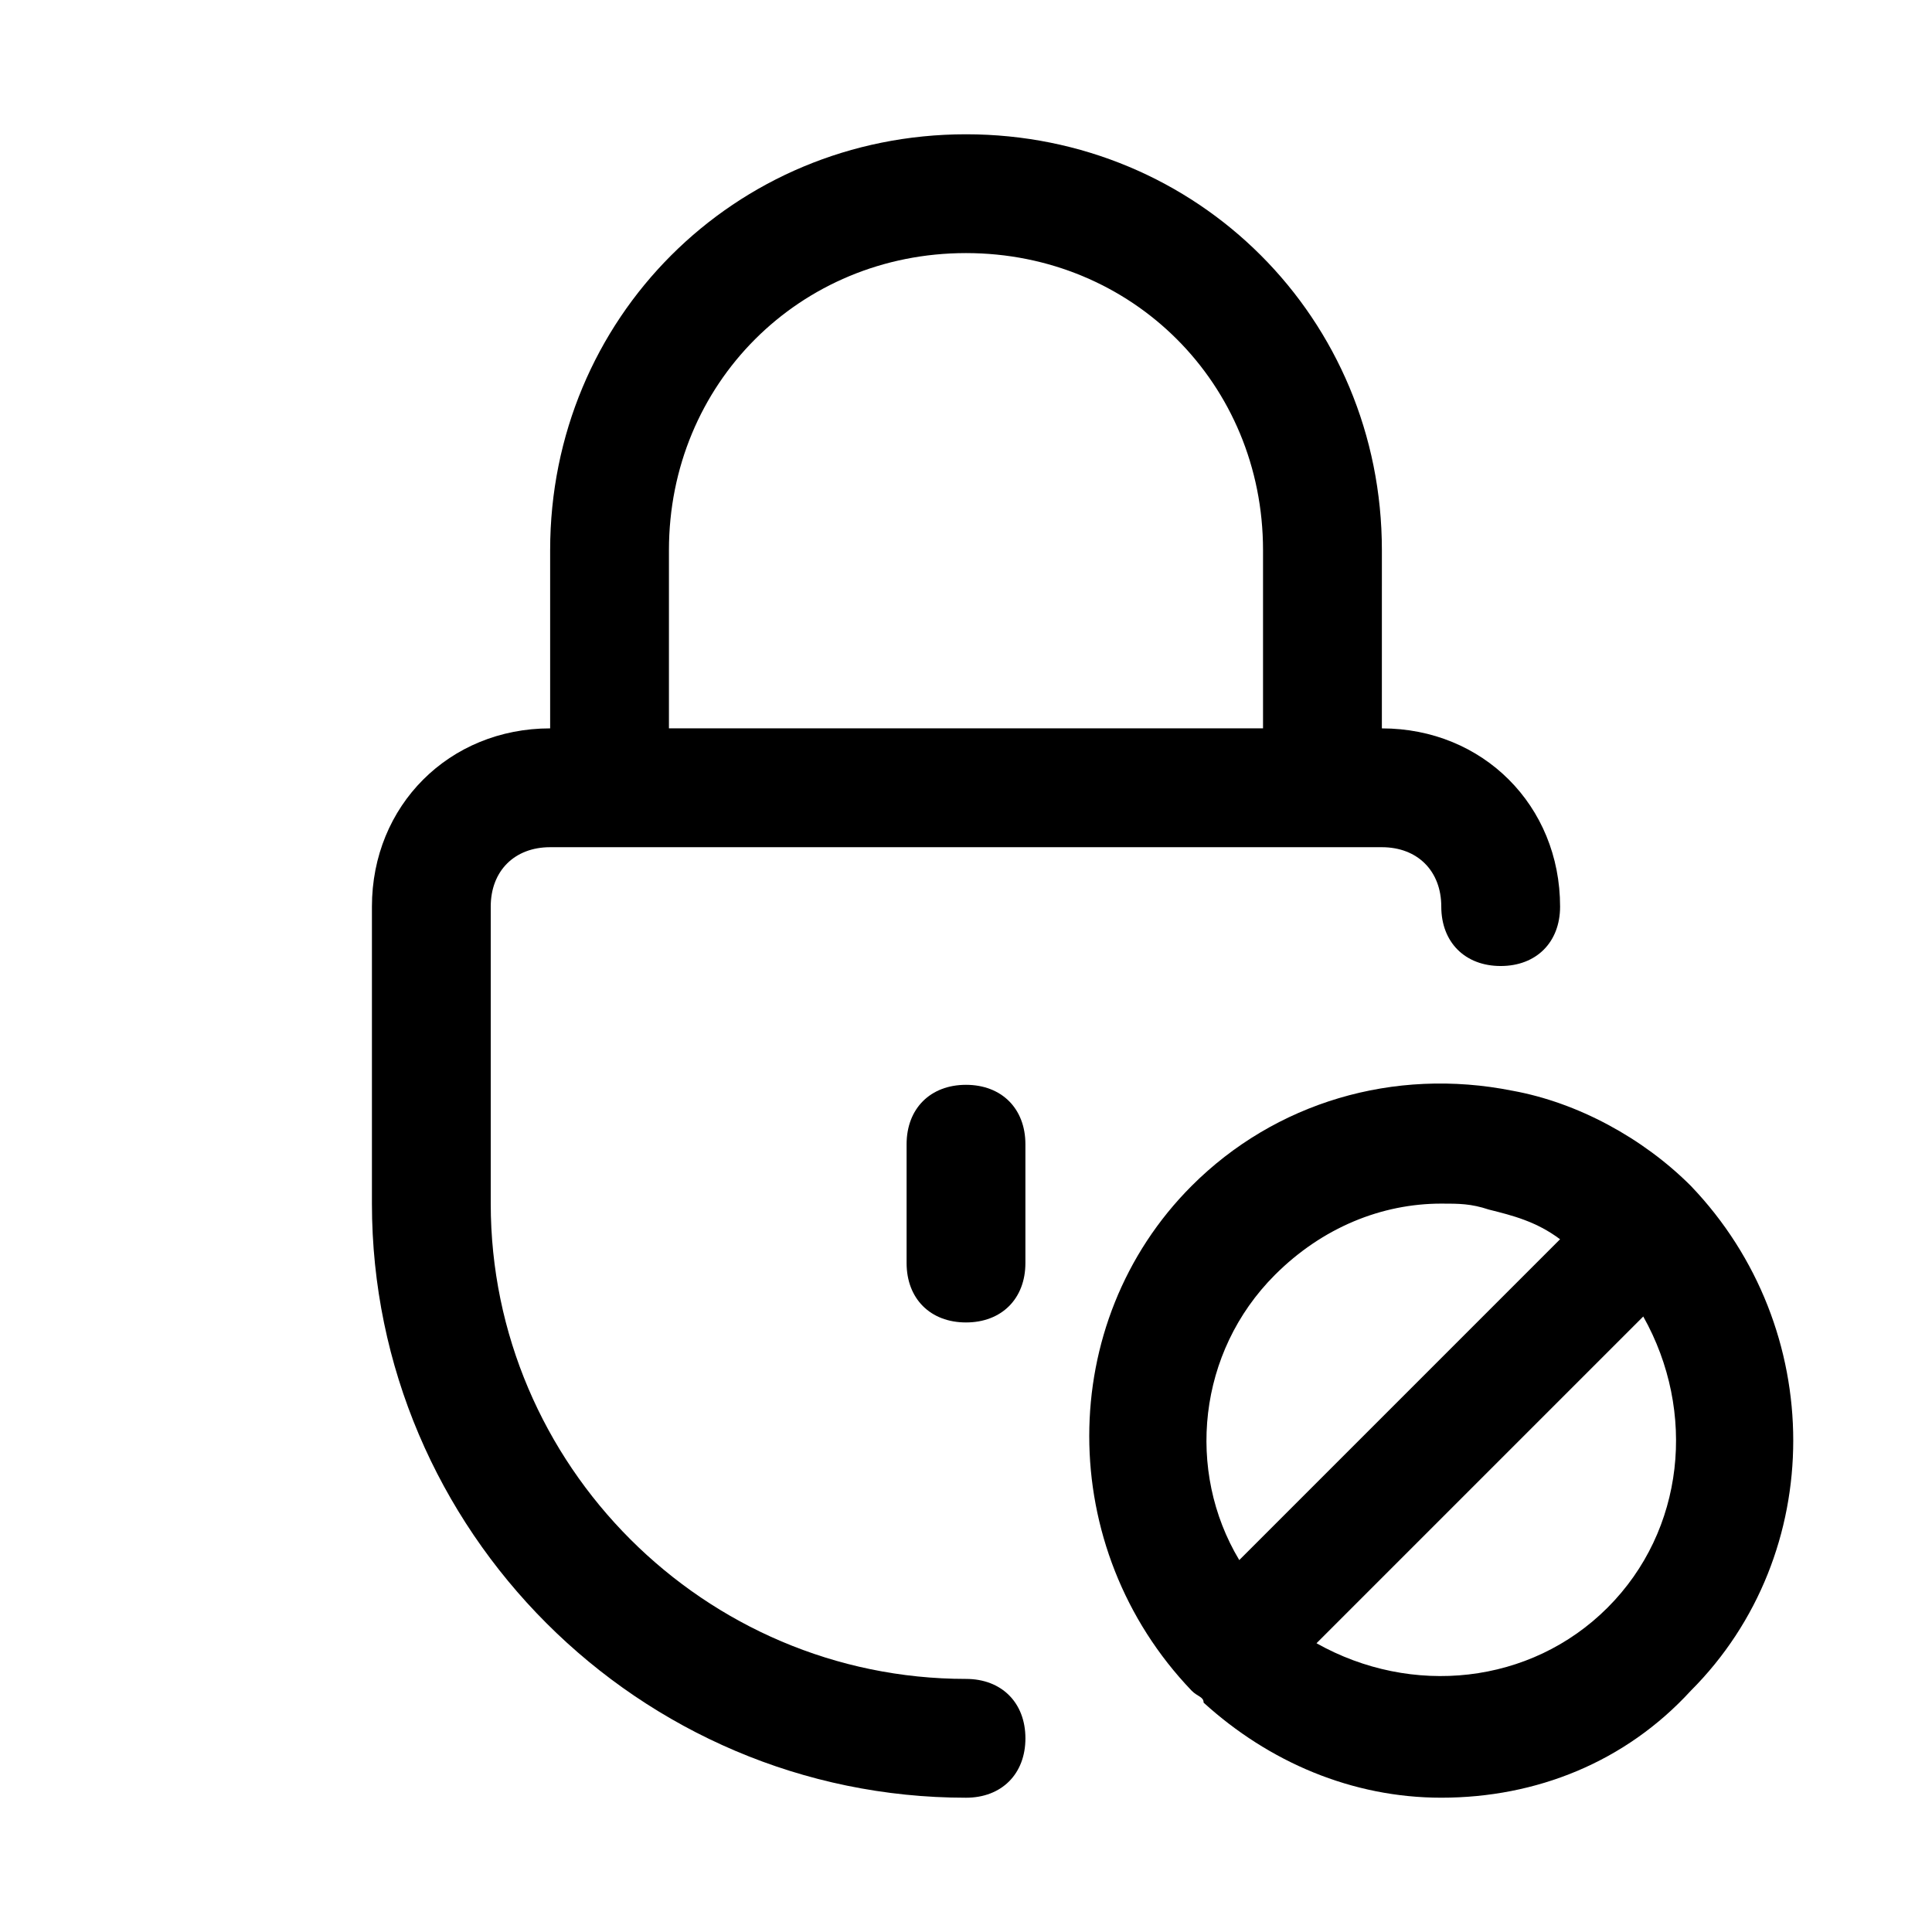
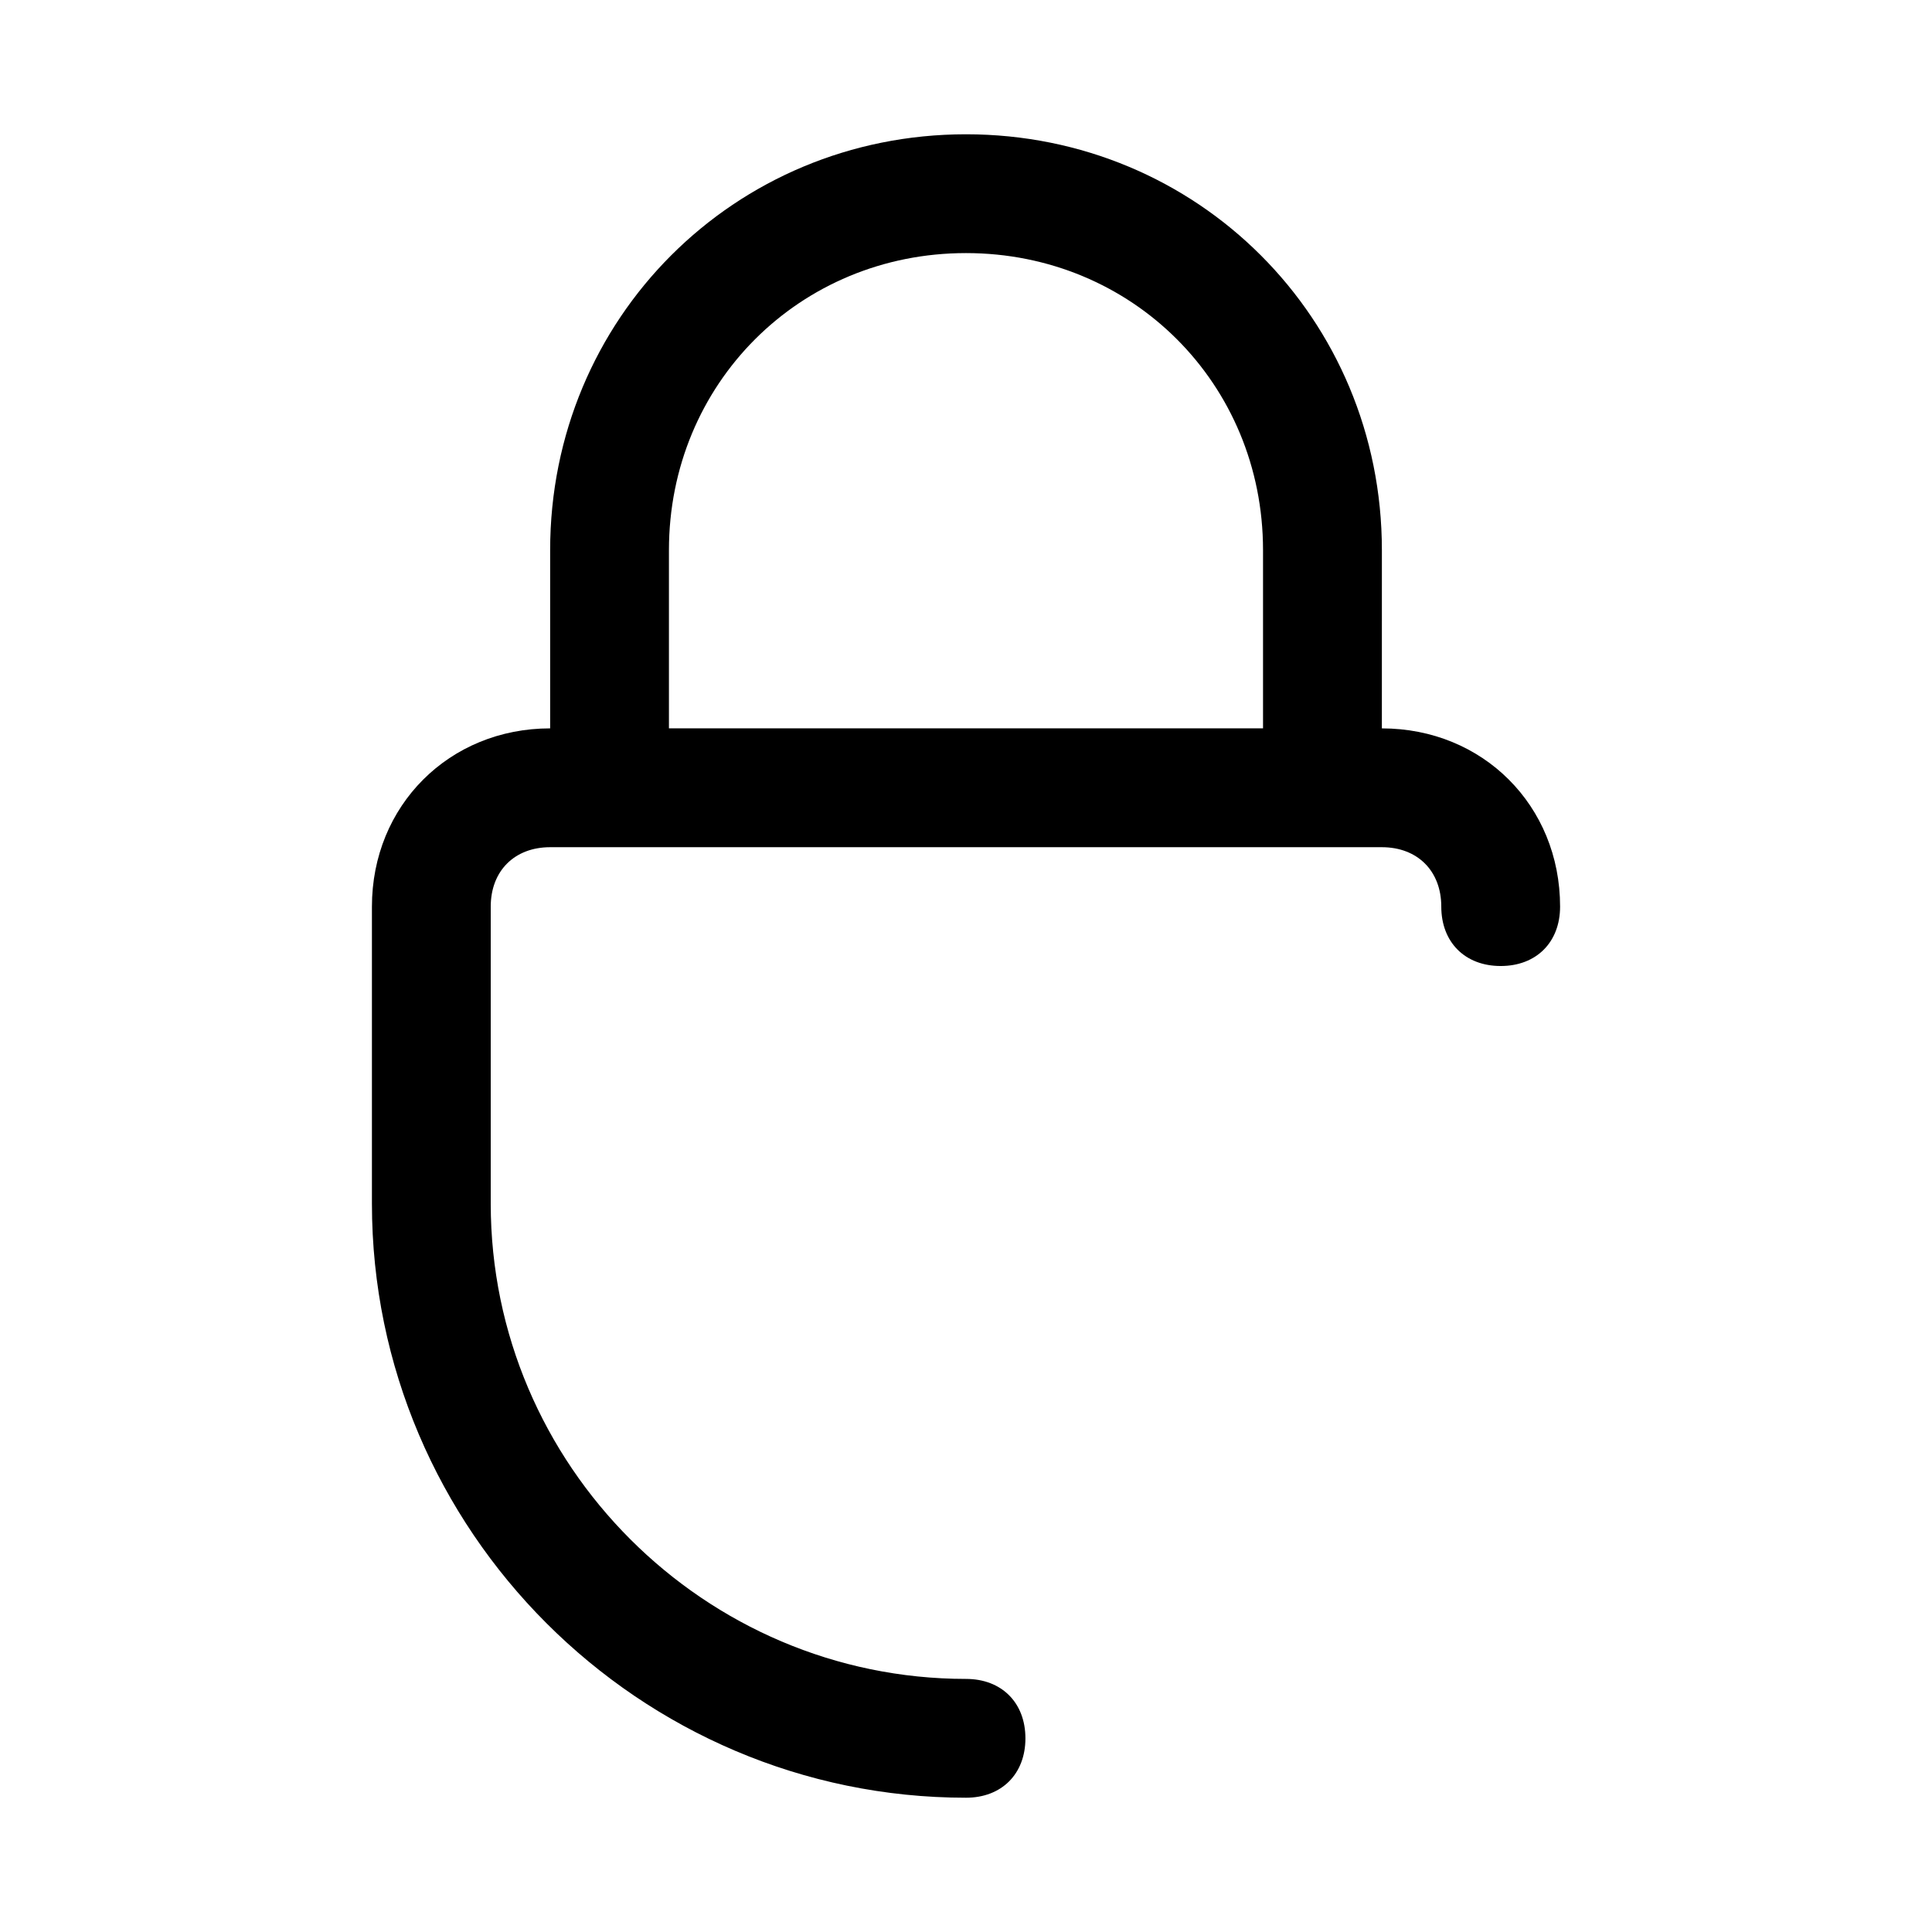
<svg xmlns="http://www.w3.org/2000/svg" fill="#000000" width="800px" height="800px" version="1.1" viewBox="144 144 512 512">
  <g>
    <path d="m400 588.93c-69.273 0-125.95-56.68-125.95-125.95v-78.719c0-9.445 6.297-15.742 15.742-15.742h220.42c9.445 0 15.742 6.297 15.742 15.742 0 9.445 6.297 15.742 15.742 15.742 9.445 0 15.742-6.297 15.742-15.742 0-26.766-20.469-47.23-47.23-47.23l0.004-47.234c0-61.402-48.805-110.21-110.21-110.21s-110.21 48.805-110.21 110.21v47.23c-26.766 0-47.23 20.469-47.23 47.23v78.719c0 86.594 70.848 157.44 157.44 157.44 9.445 0 15.742-6.297 15.742-15.742-0.004-9.441-6.301-15.742-15.746-15.742zm-78.723-299.14c0-44.082 34.637-78.719 78.719-78.719 44.082 0 78.719 34.637 78.719 78.719v47.23l-157.44 0.004z" />
-     <path d="m400 431.49c-9.445 0-15.742 6.297-15.742 15.742v31.488c0 9.445 6.297 15.742 15.742 15.742s15.742-6.297 15.742-15.742v-31.488c0-9.445-6.297-15.742-15.742-15.742z" />
-     <path d="m544.84 433.06c-31.488-6.297-62.977 3.148-85.02 25.191-36.211 36.211-36.211 96.039 0 133.82 1.574 1.574 3.148 1.574 3.148 3.148 17.32 15.742 39.359 25.191 62.977 25.191 25.191 0 48.805-9.445 66.125-28.34 36.211-36.211 36.211-96.039 0-133.82-12.594-12.598-29.91-22.043-47.23-25.191zm-62.977 48.805c12.594-12.594 28.34-18.895 44.082-18.895 4.723 0 7.871 0 12.594 1.574 6.297 1.574 12.594 3.148 18.895 7.871l-85.016 85.02c-14.172-23.613-11.023-55.102 9.445-75.57zm88.168 88.168c-20.469 20.469-51.957 23.617-77.145 9.445l86.594-86.594c14.164 25.191 11.016 56.68-9.449 77.148z" />
  </g>
</svg>